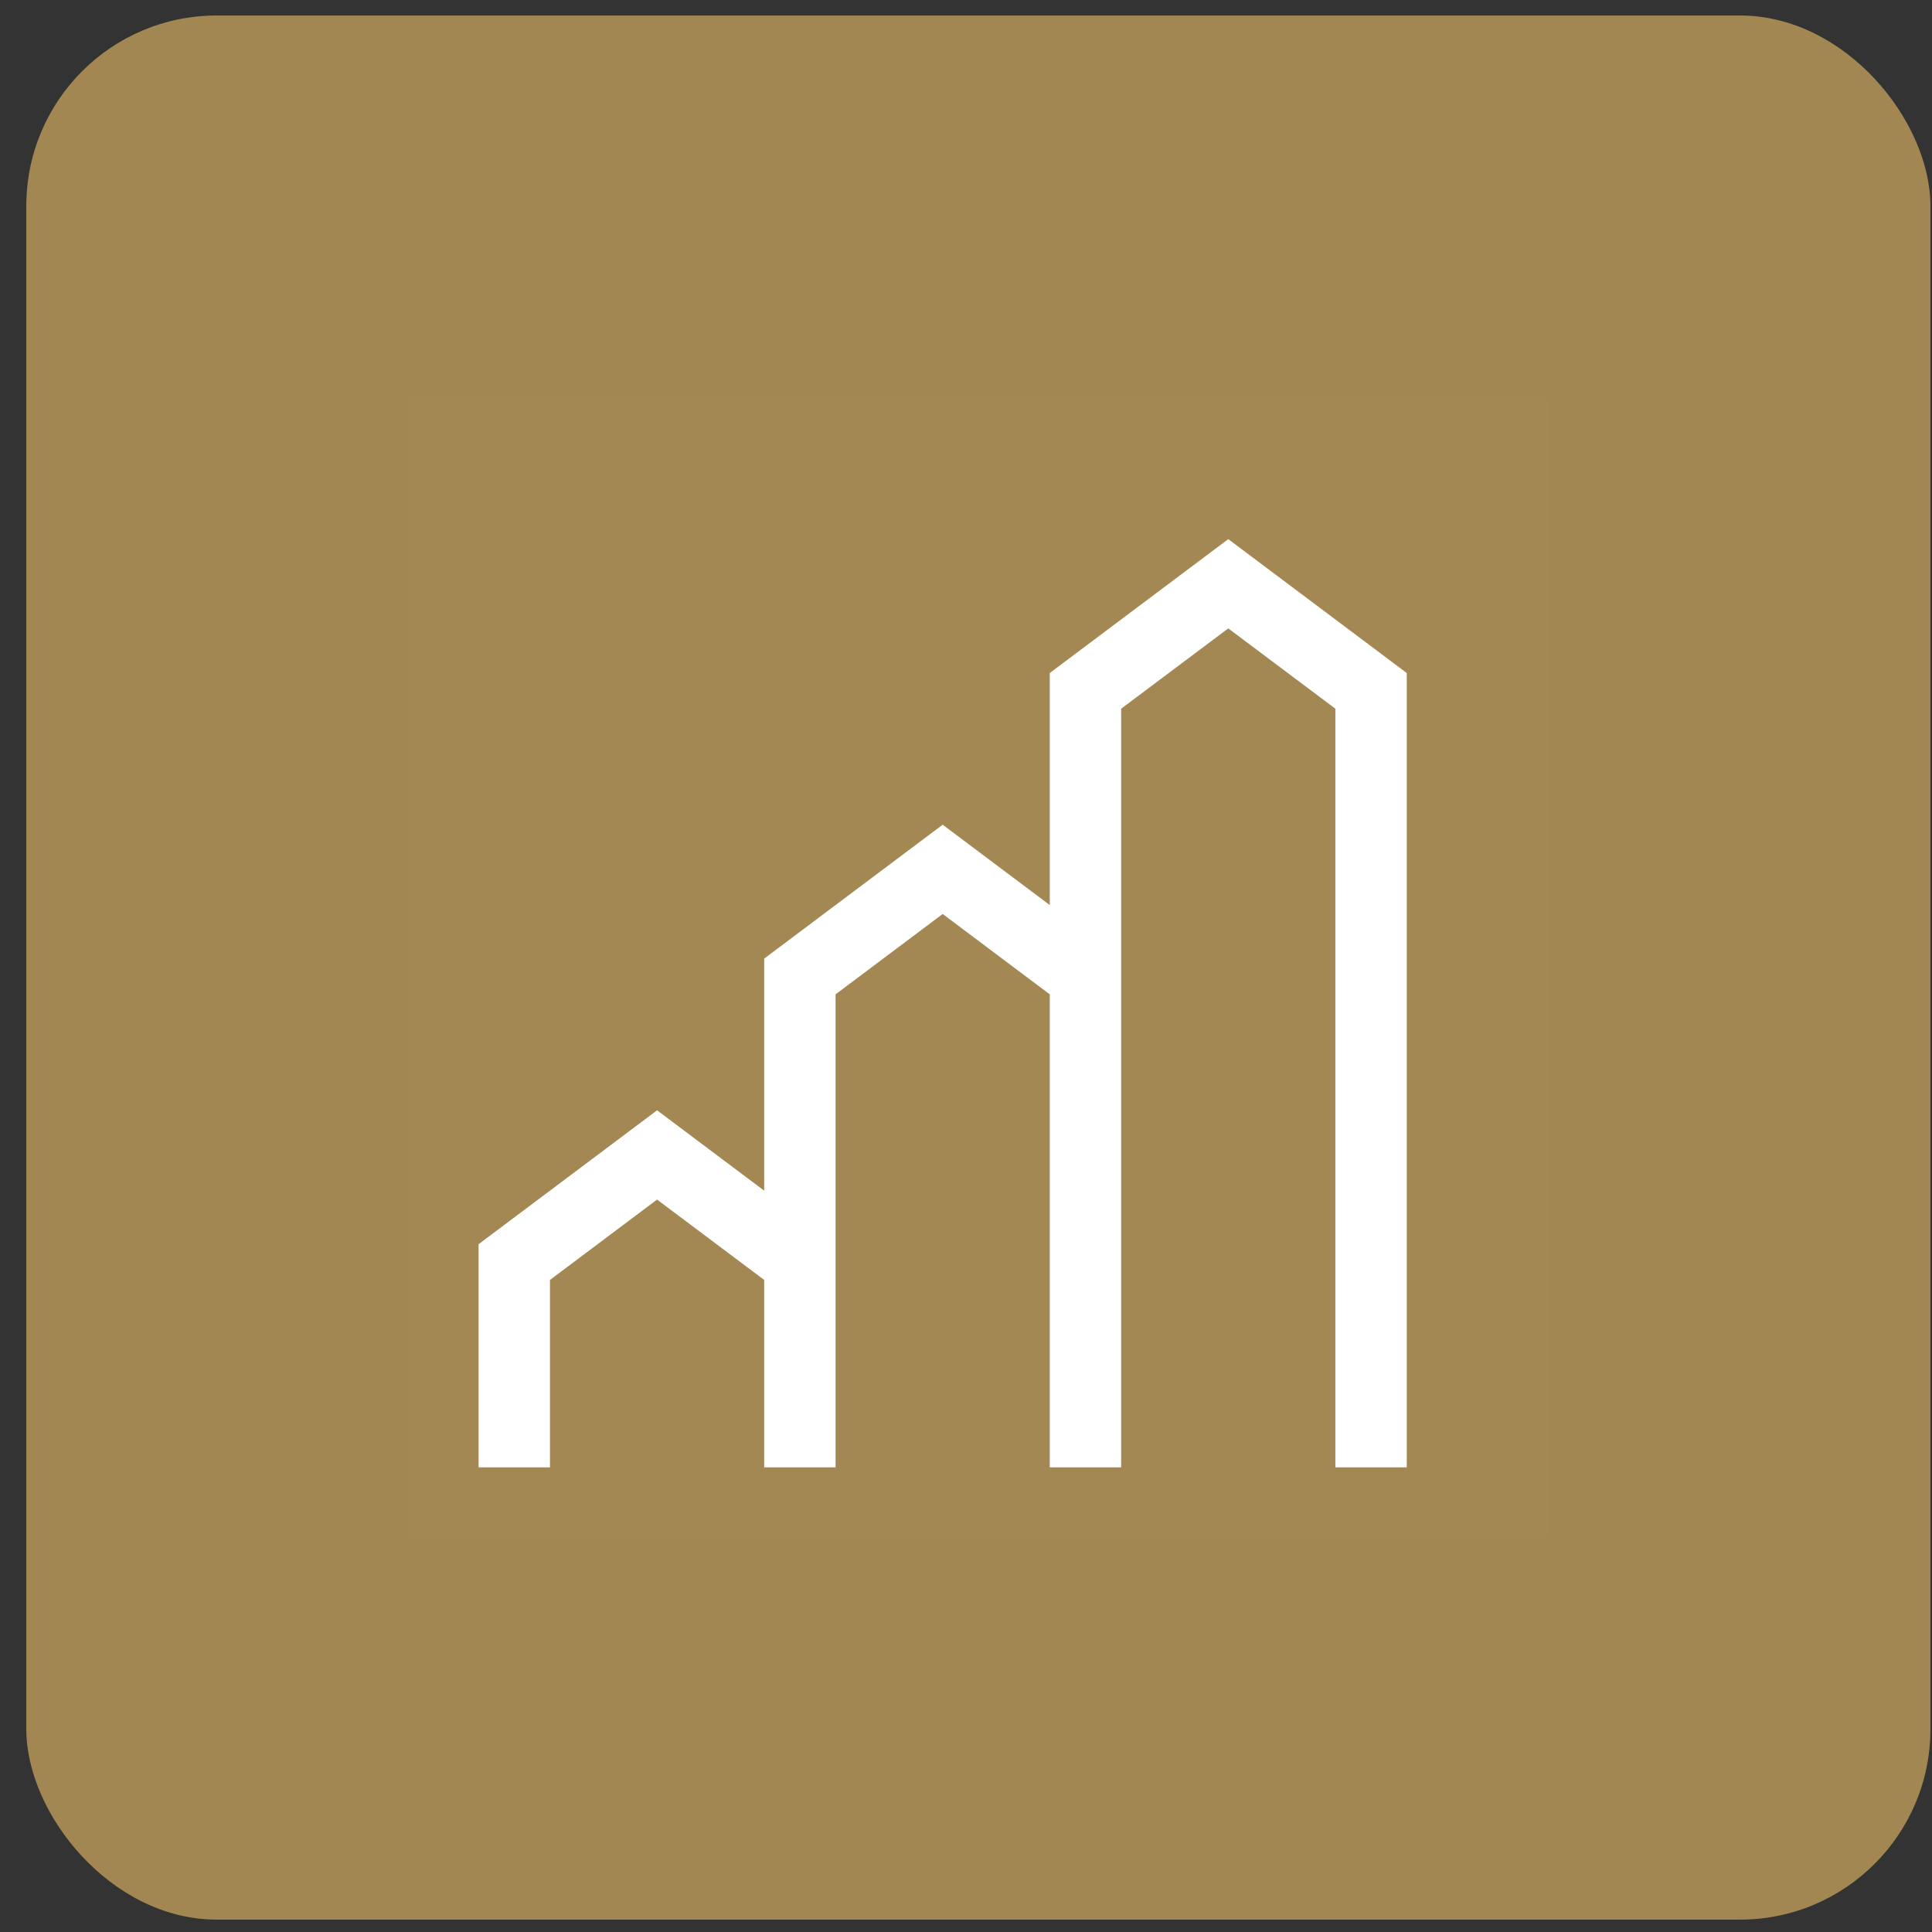
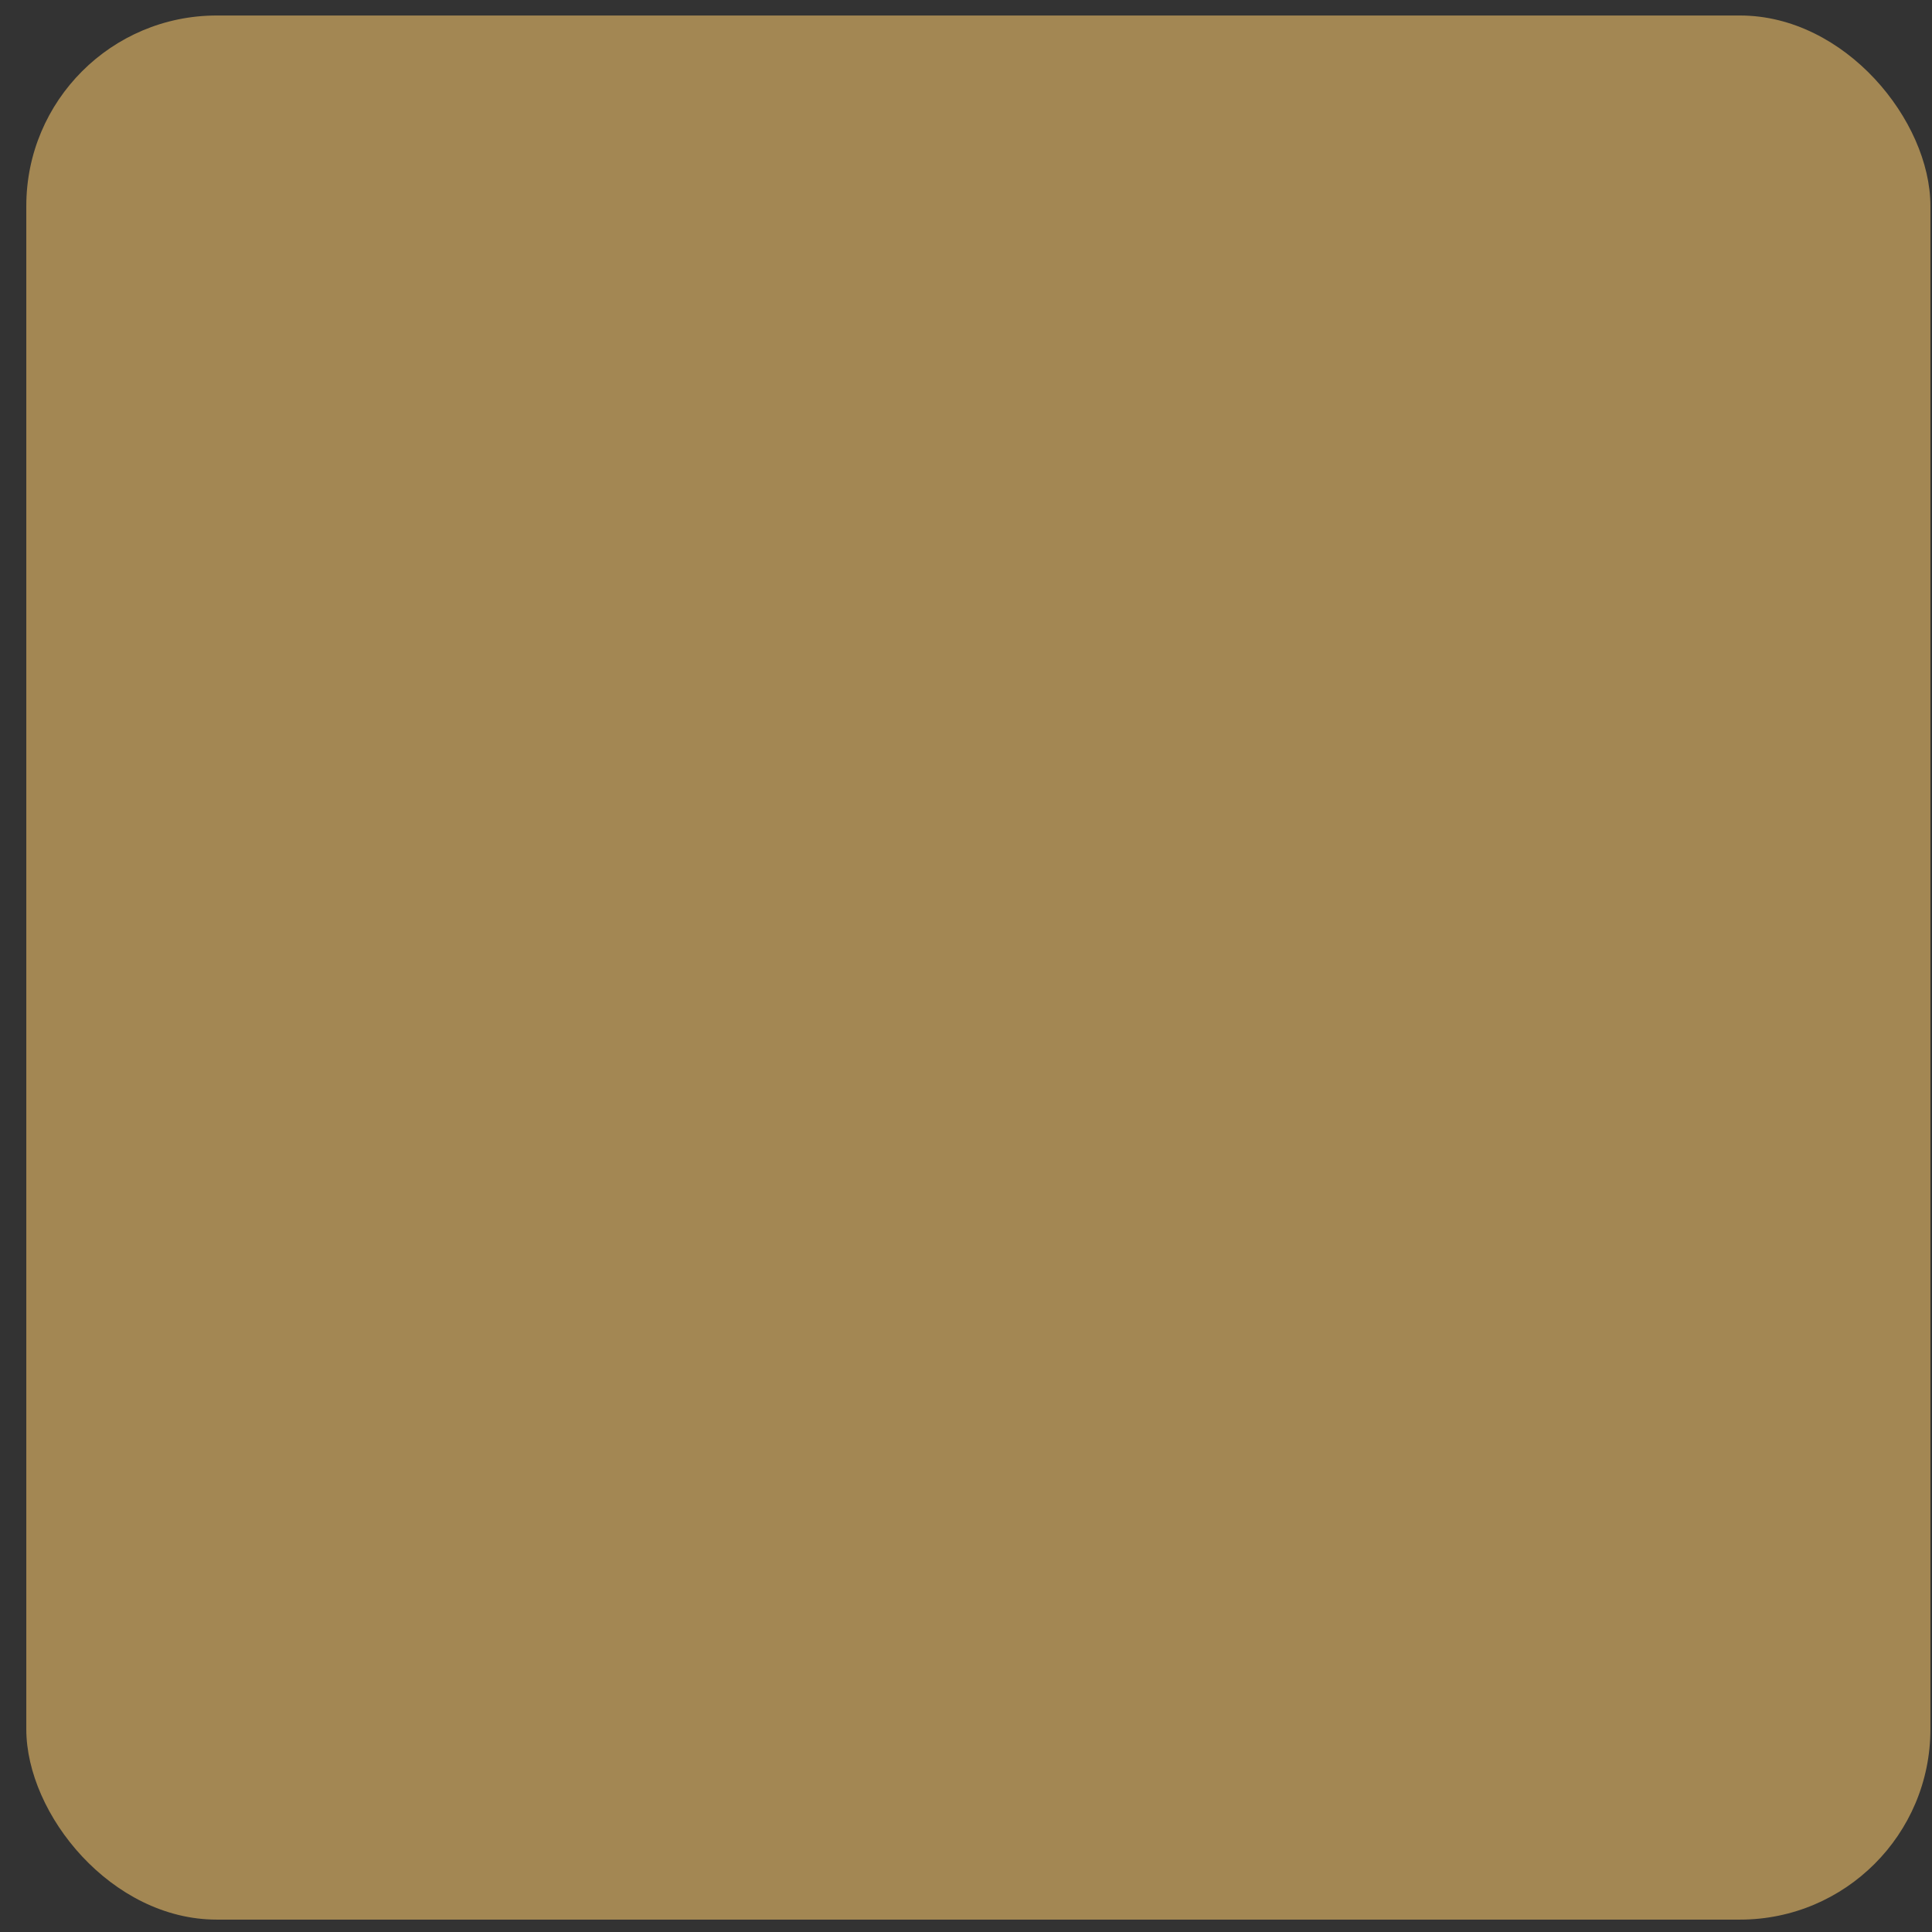
<svg xmlns="http://www.w3.org/2000/svg" width="39" height="39" viewBox="0 0 39 39" fill="none">
  <rect x="0" y="0" width="39" height="39" fill="#333333" stroke="none" />
  <rect x="0.531" y="0.313" width="38.437" height="38.437" rx="3.844" fill="#A38753" />
-   <rect width="23.06" height="23.06" transform="translate(8.22 8.001)" fill="white" fill-opacity="0.01" style="mix-blend-mode:multiply" />
-   <path d="M24.794 10.883L21.191 13.586V18.27L19.029 16.648L15.426 19.351V24.035L13.264 22.413L9.661 25.116V29.62H11.102V25.837L13.264 24.215L15.426 25.837V29.62H16.867V20.072L19.029 18.45L21.191 20.072V29.62H22.632V14.306L24.794 12.685L26.956 14.306V29.62H28.397V13.586L24.794 10.883Z" fill="white" />
</svg>